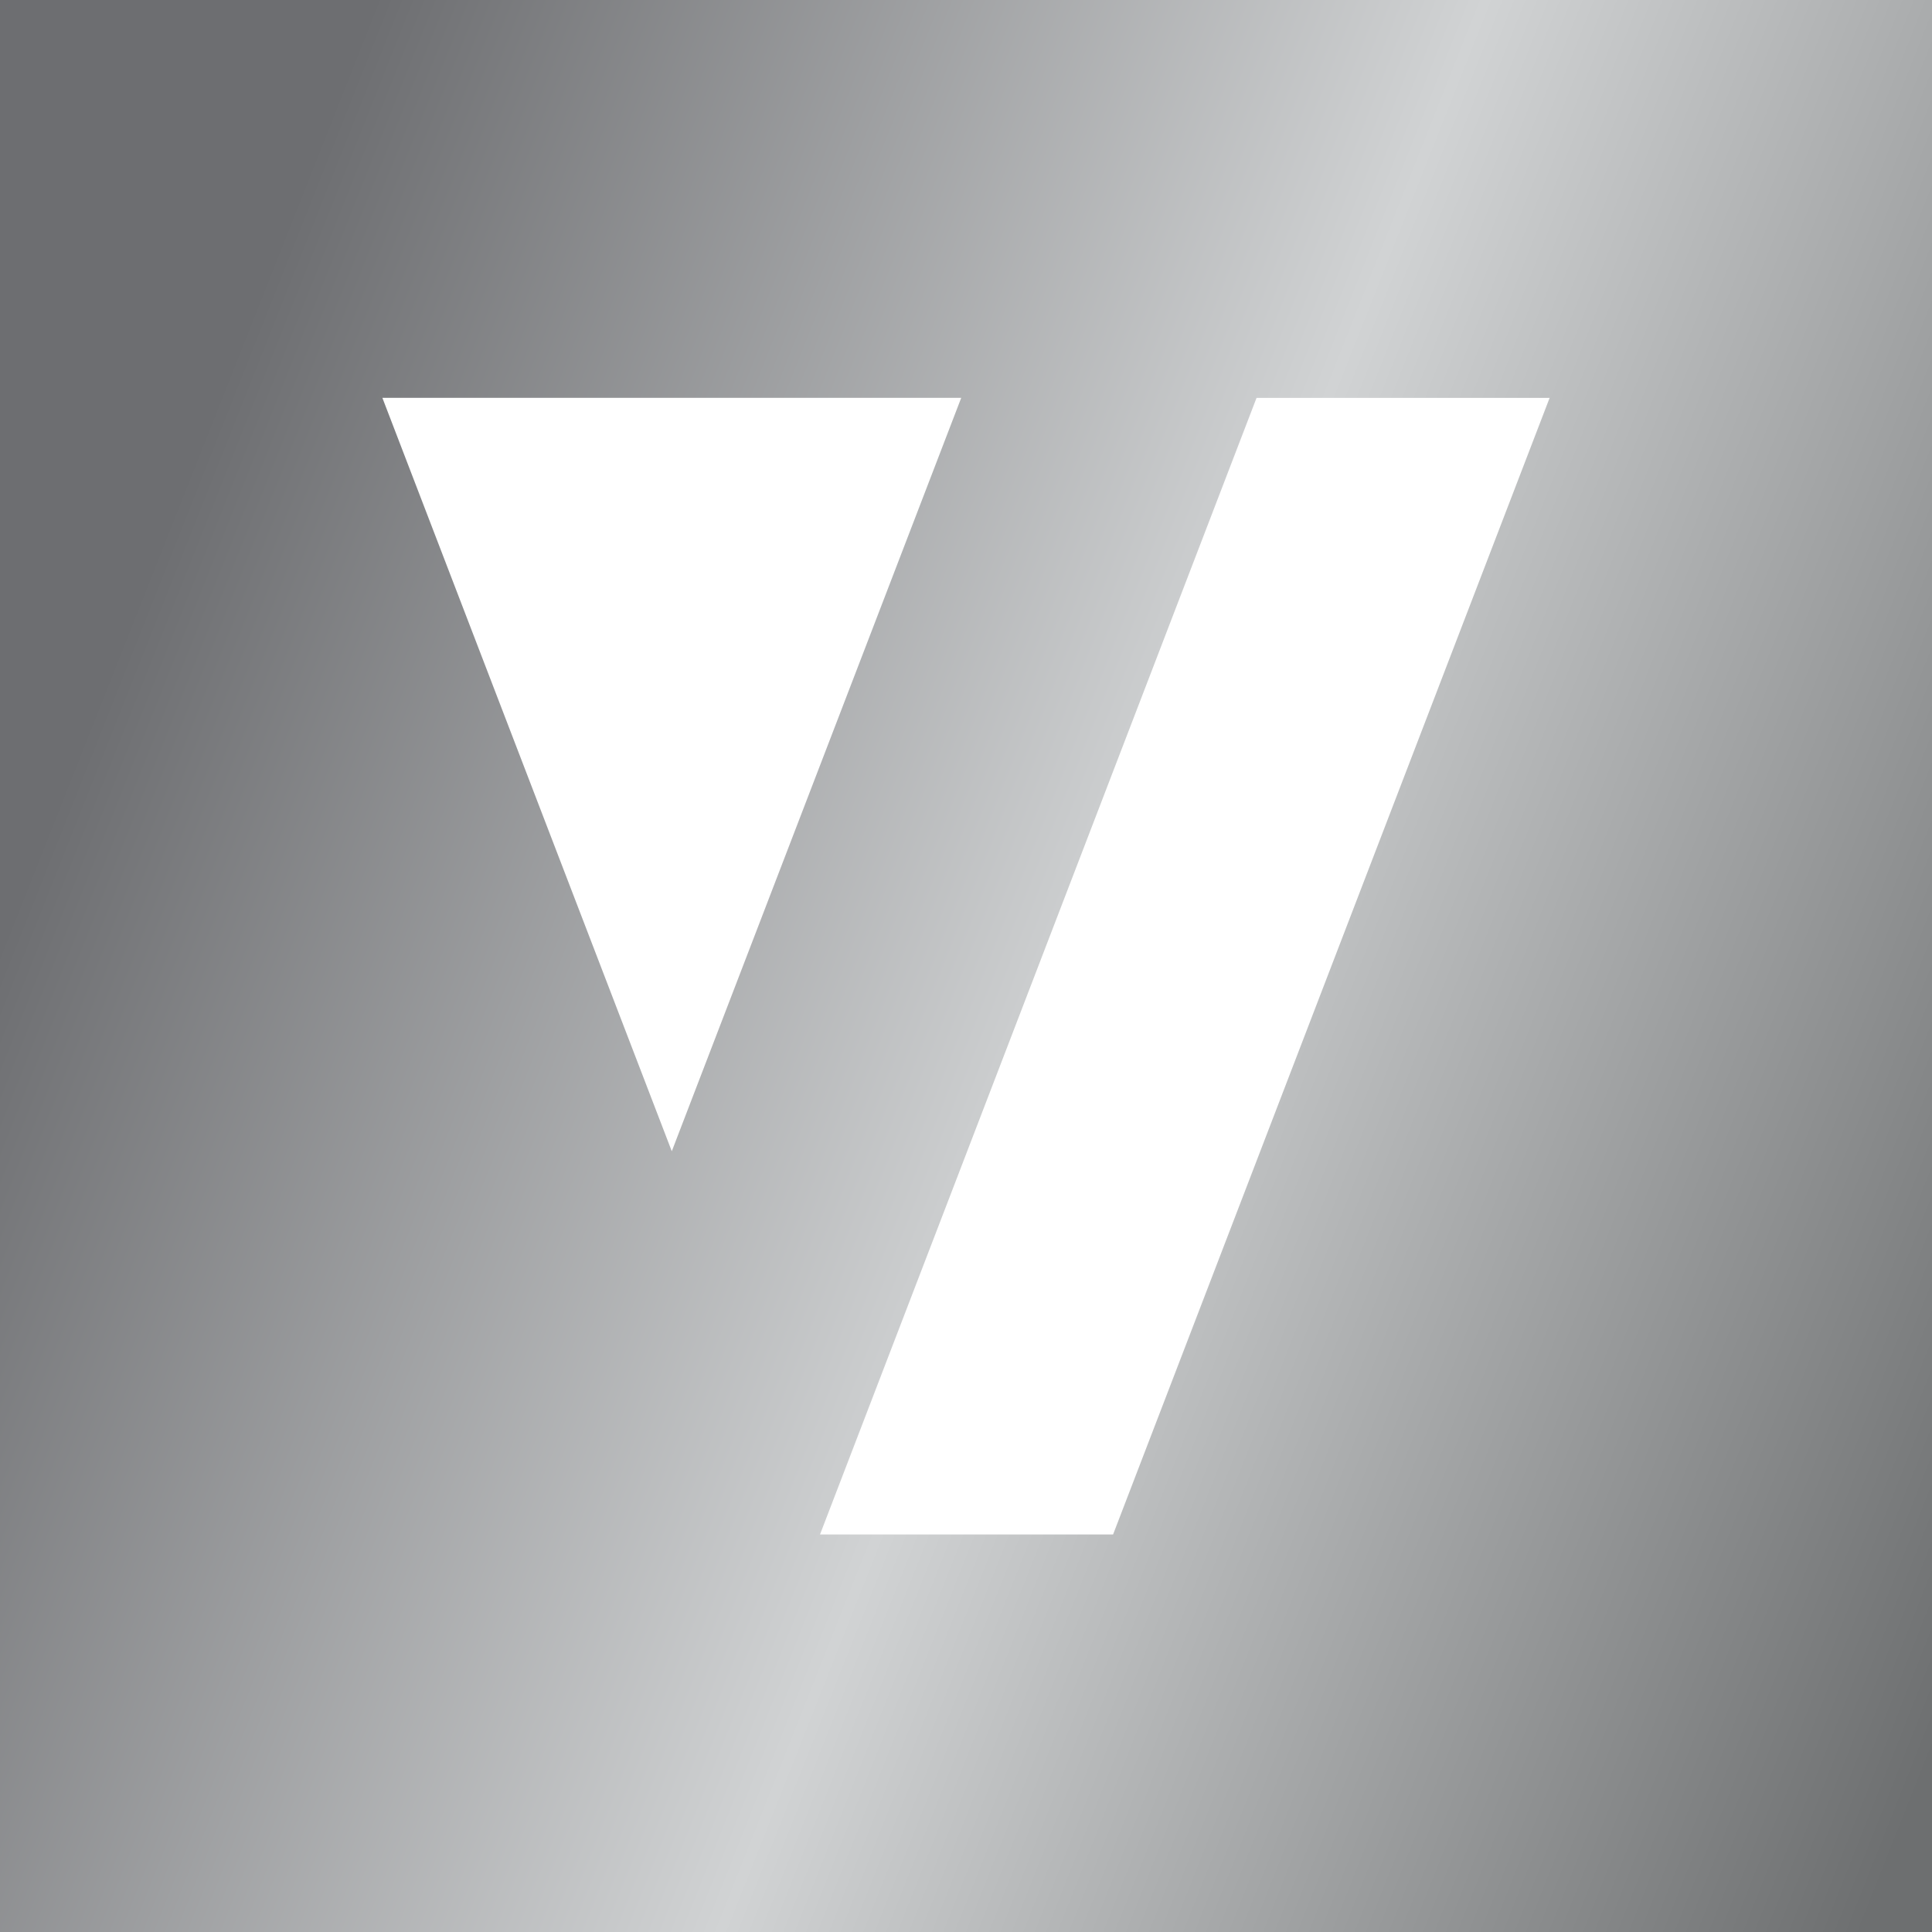
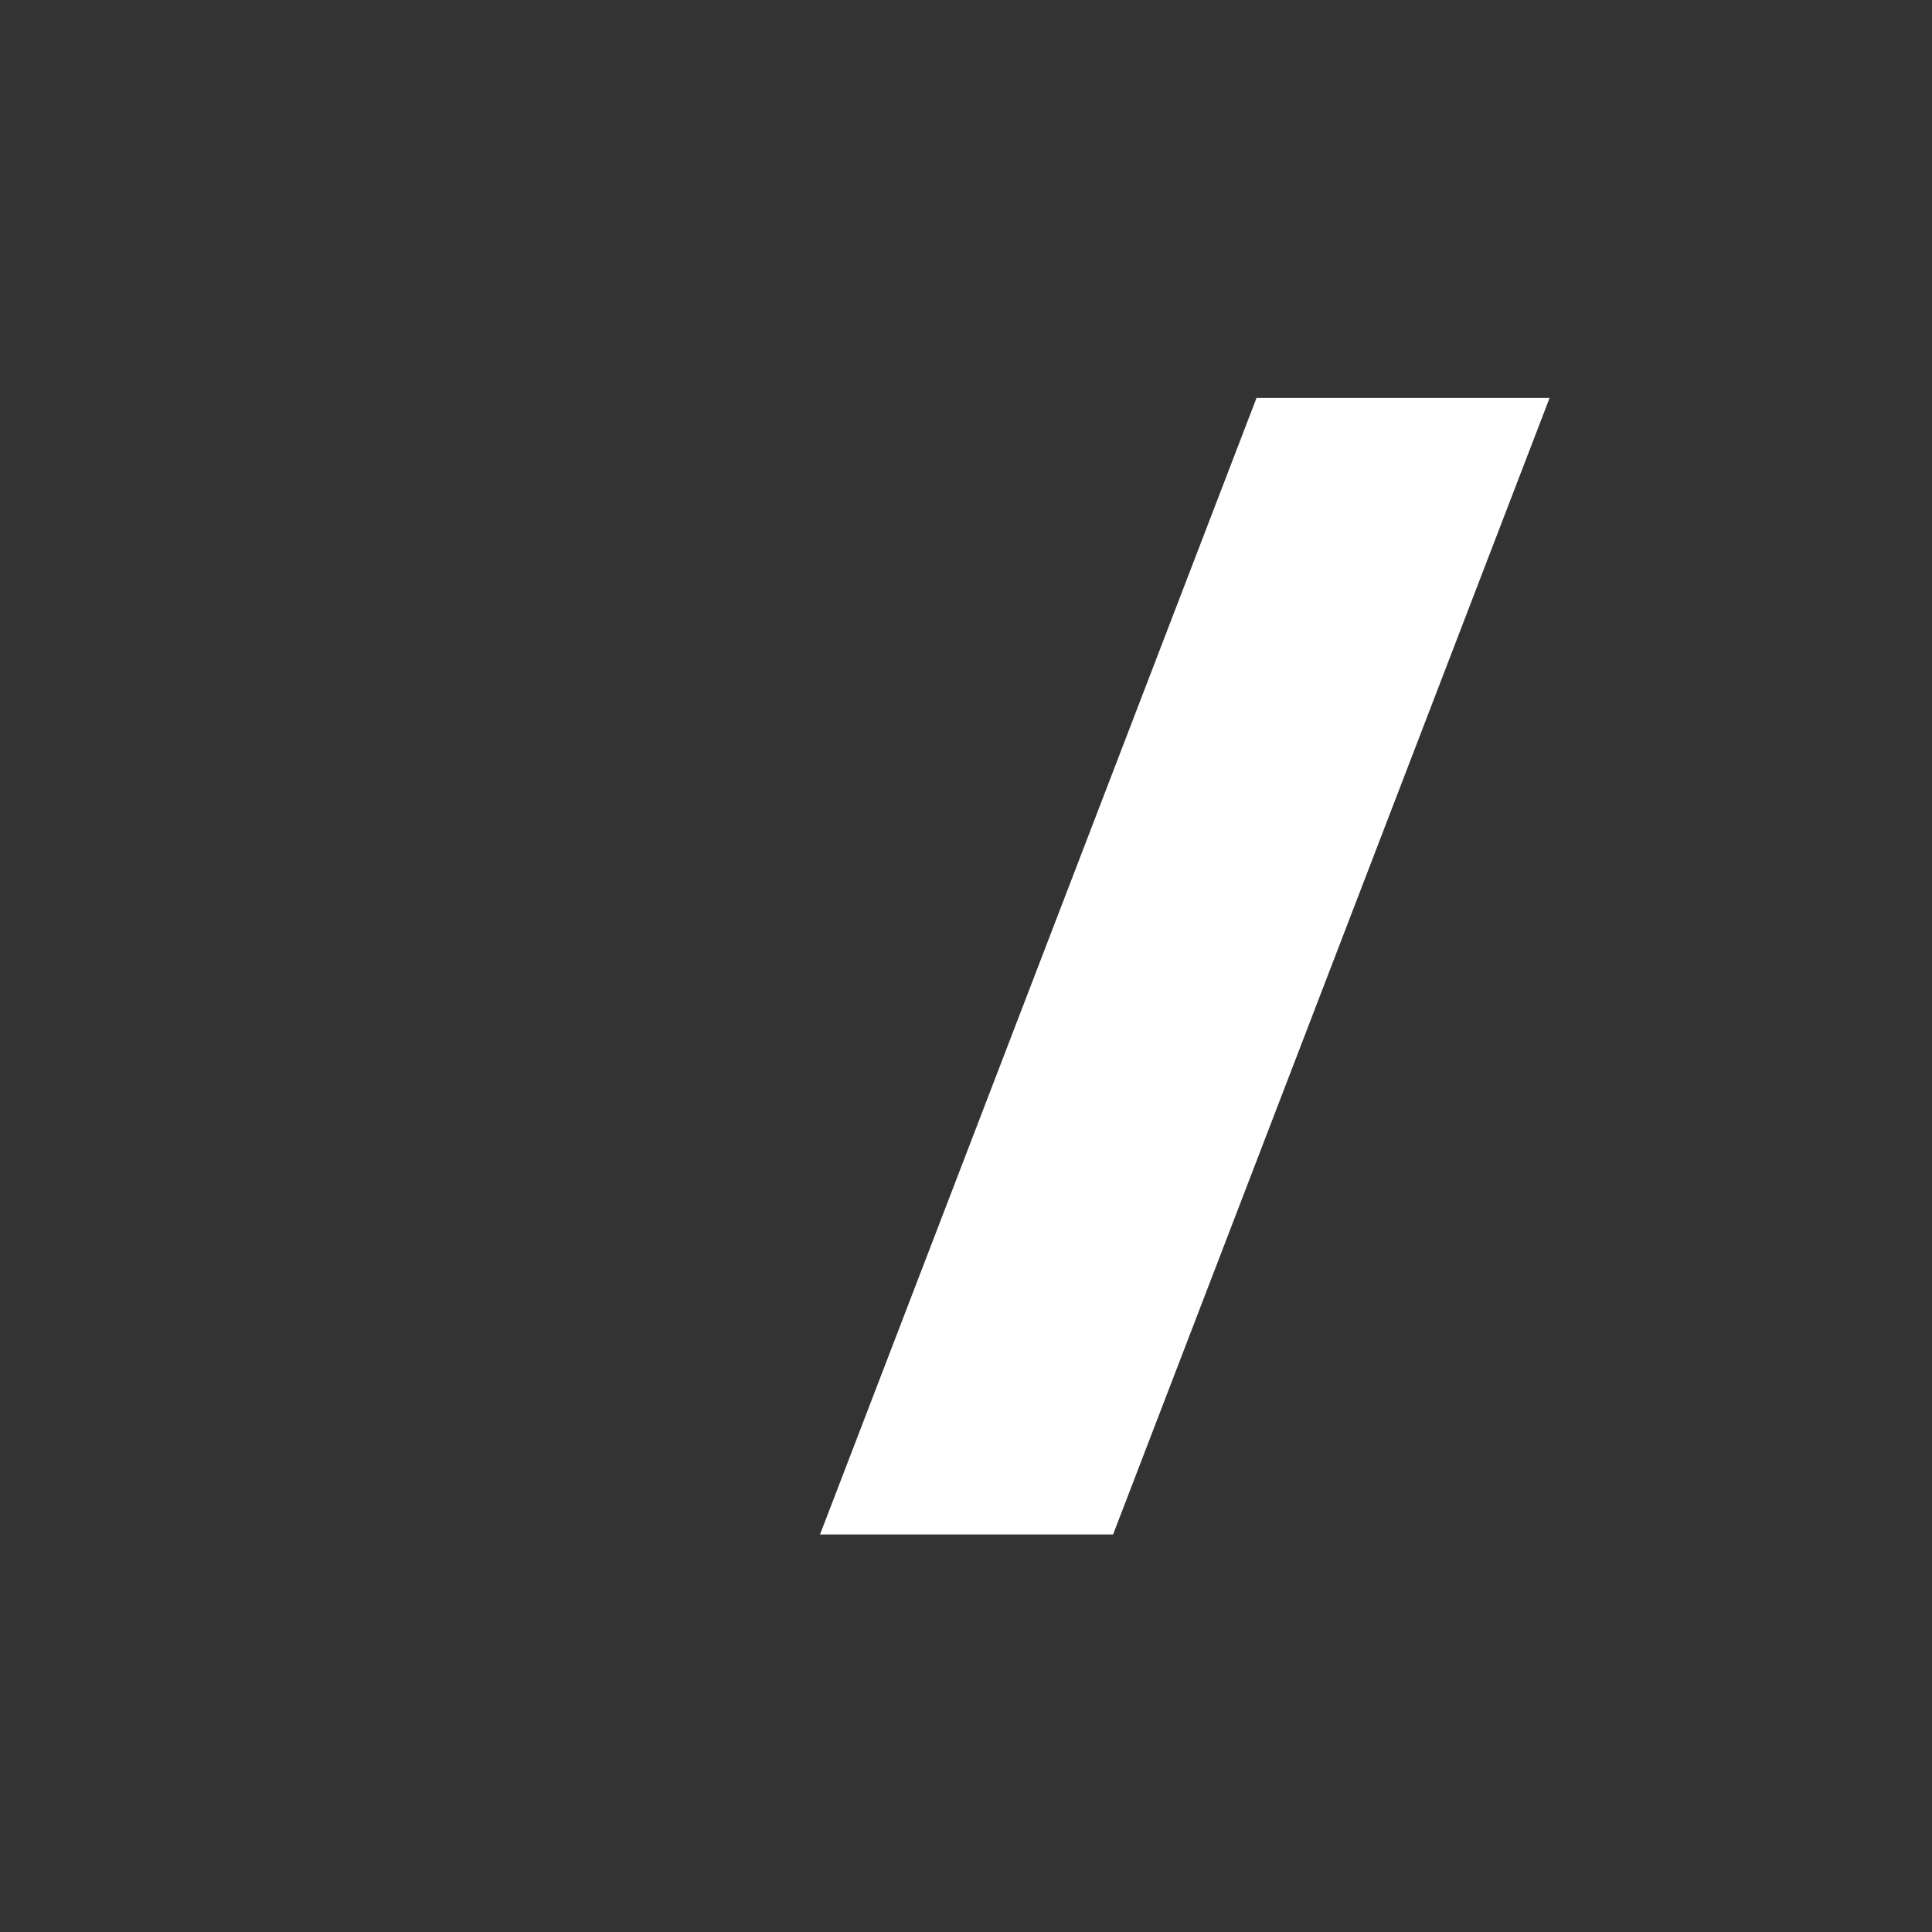
<svg xmlns="http://www.w3.org/2000/svg" width="400" height="400" viewBox="0 0 400 400">
  <rect x="0" y="0" width="400" height="400" fill="#333333" stroke="none" />
  <defs>
    <linearGradient id="linear-gradient" x1="0.896" x2="0.5" y2="1" gradientUnits="objectBoundingBox">
      <stop offset="0" stop-color="#6d6f70" />
      <stop offset="0.507" stop-color="#d1d3d4" />
      <stop offset="1" stop-color="#6d6e71" />
    </linearGradient>
    <clipPath id="clip-VMS_LinkedIn_Profile_400x400">
      <rect width="400" height="400" />
    </clipPath>
  </defs>
  <g id="VMS_LinkedIn_Profile_400x400" clip-path="url(#clip-VMS_LinkedIn_Profile_400x400)">
-     <rect width="400" height="400" fill="#fff" />
-     <rect id="Rectangle_1" data-name="Rectangle 1" width="401" height="401" fill="#fff" />
-     <rect id="Rectangle_3" data-name="Rectangle 3" width="400" height="400" transform="translate(400) rotate(90)" fill="url(#linear-gradient)" />
    <g id="Group_1" data-name="Group 1" transform="translate(79.167 82.366)">
      <path id="Path_1" data-name="Path 1" d="M119.23,0,28.847,235.324H89.523L179.906,0Z" transform="translate(61.76 0.008)" fill="#fff" />
-       <path id="Path_2" data-name="Path 2" d="M0,0,59.919,155.99,119.845,0Z" transform="translate(0 0)" fill="#fff" />
    </g>
  </g>
</svg>